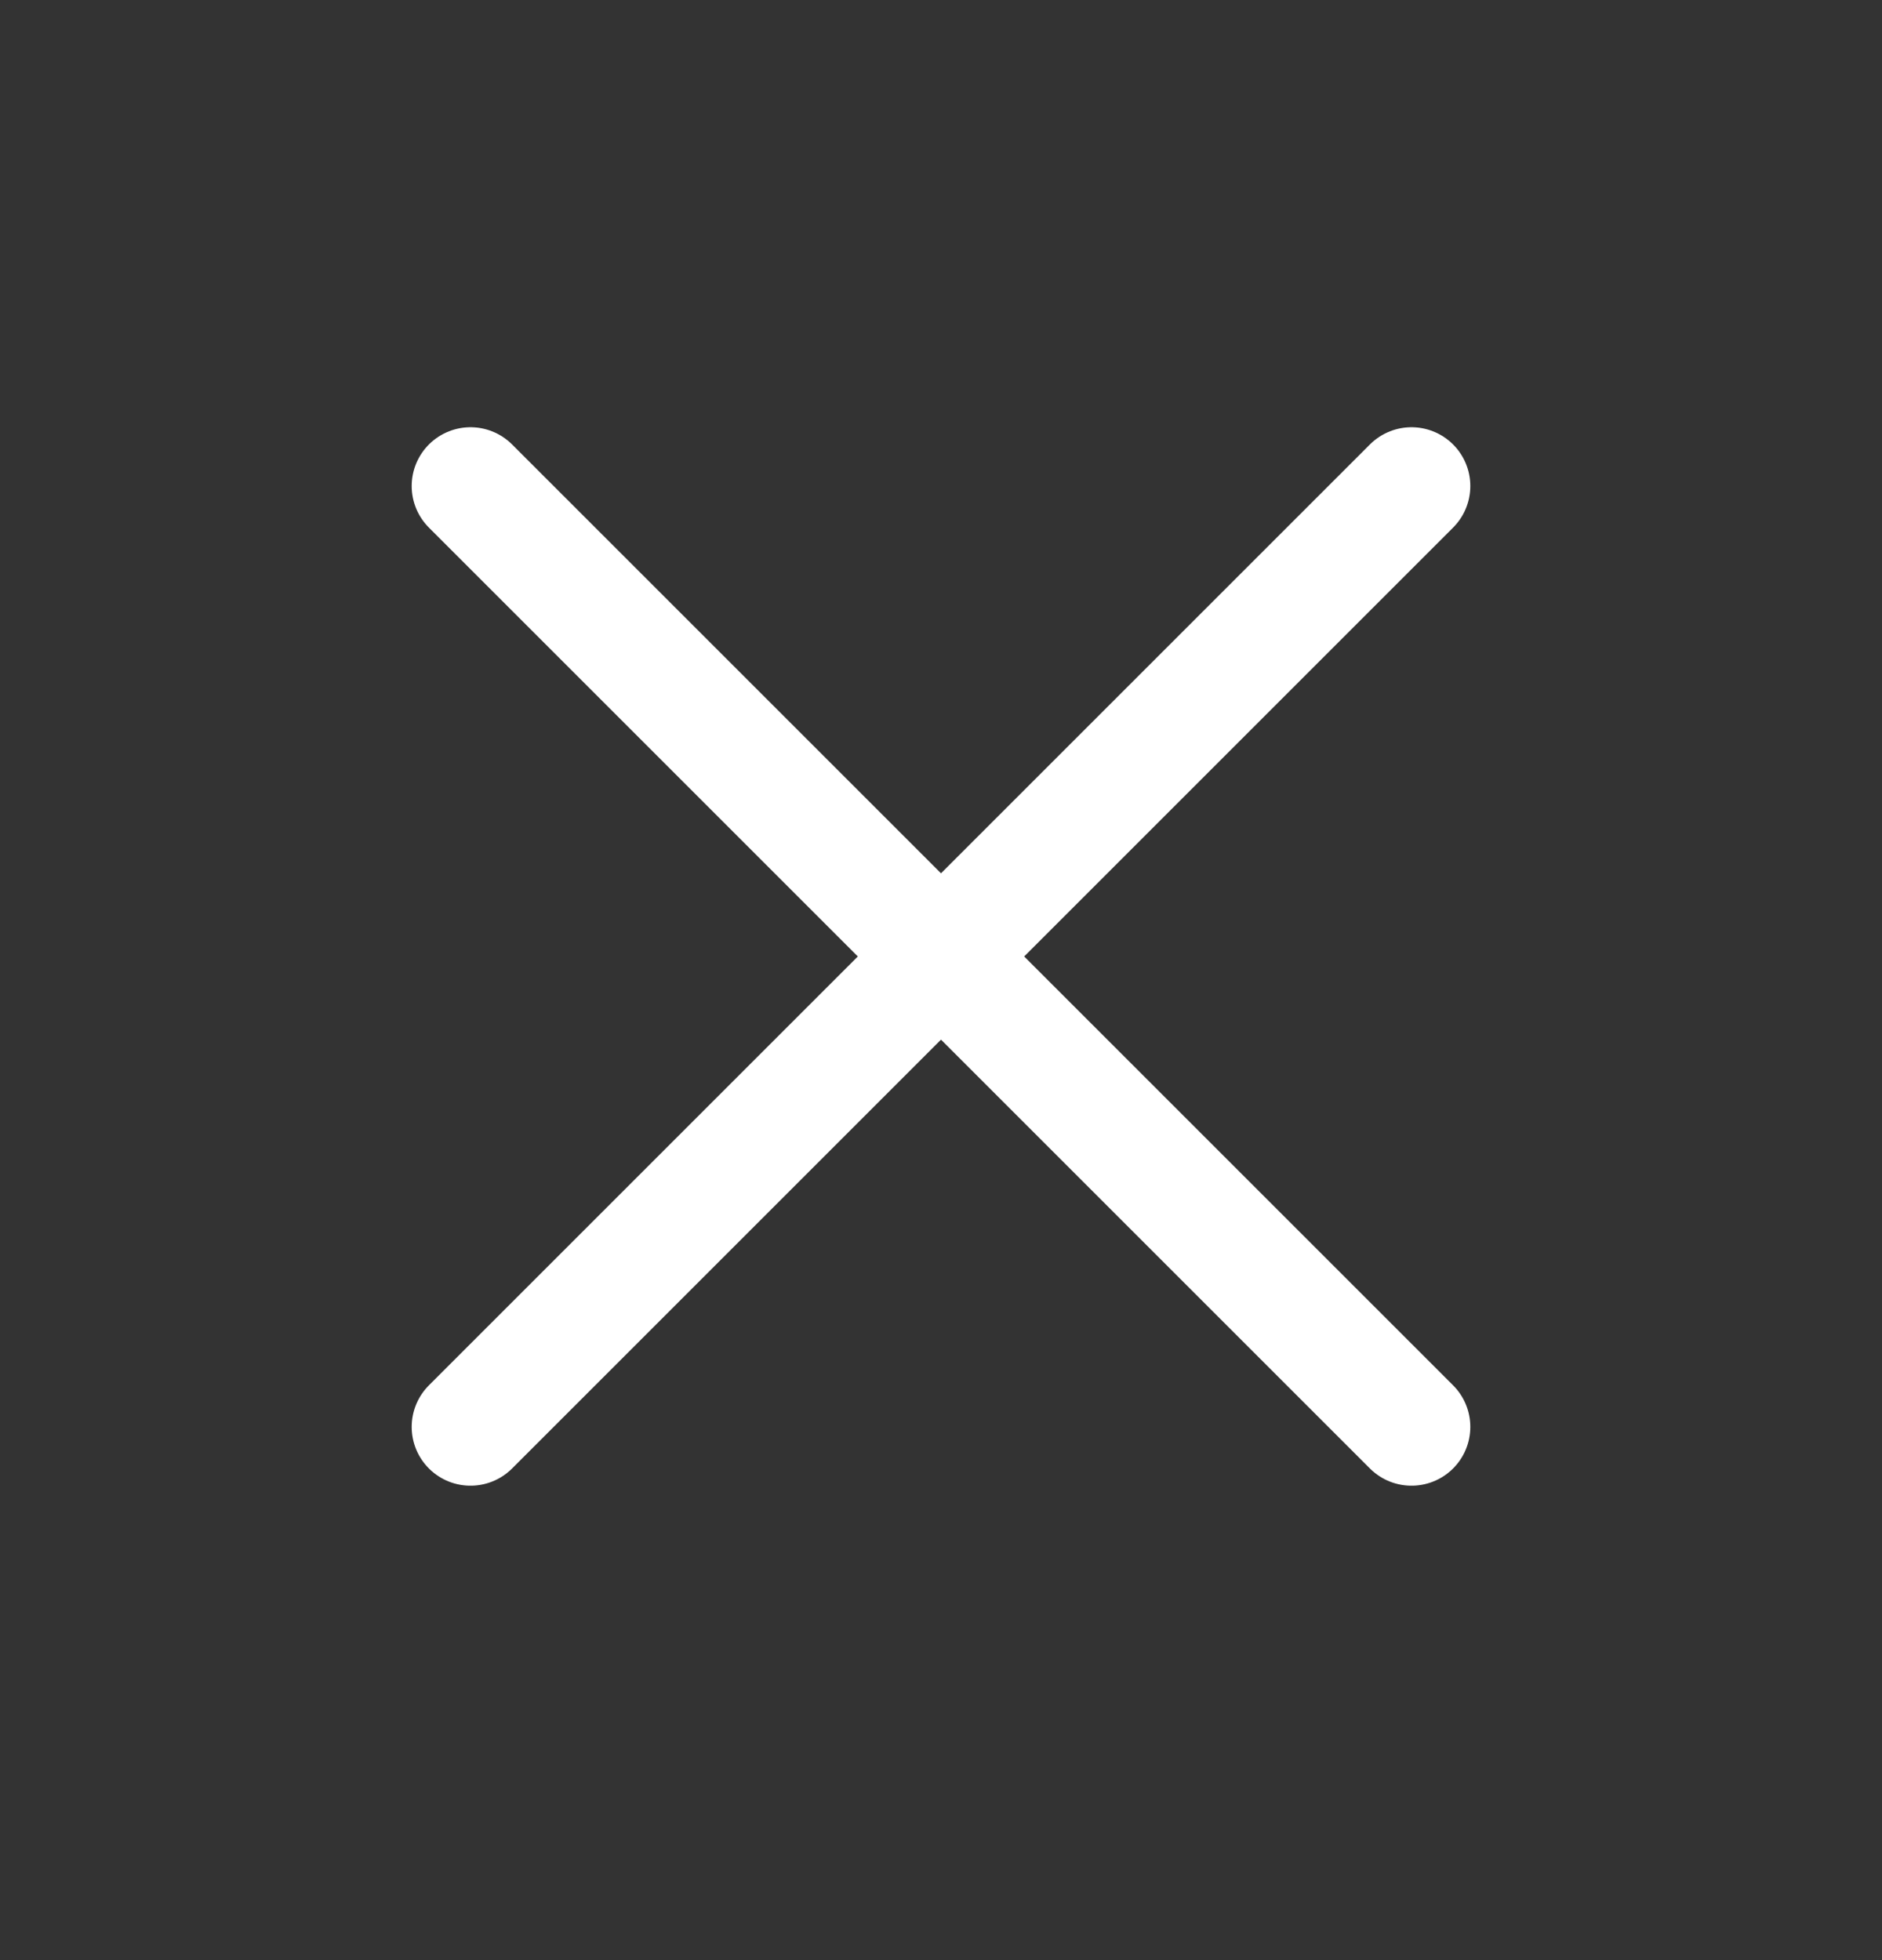
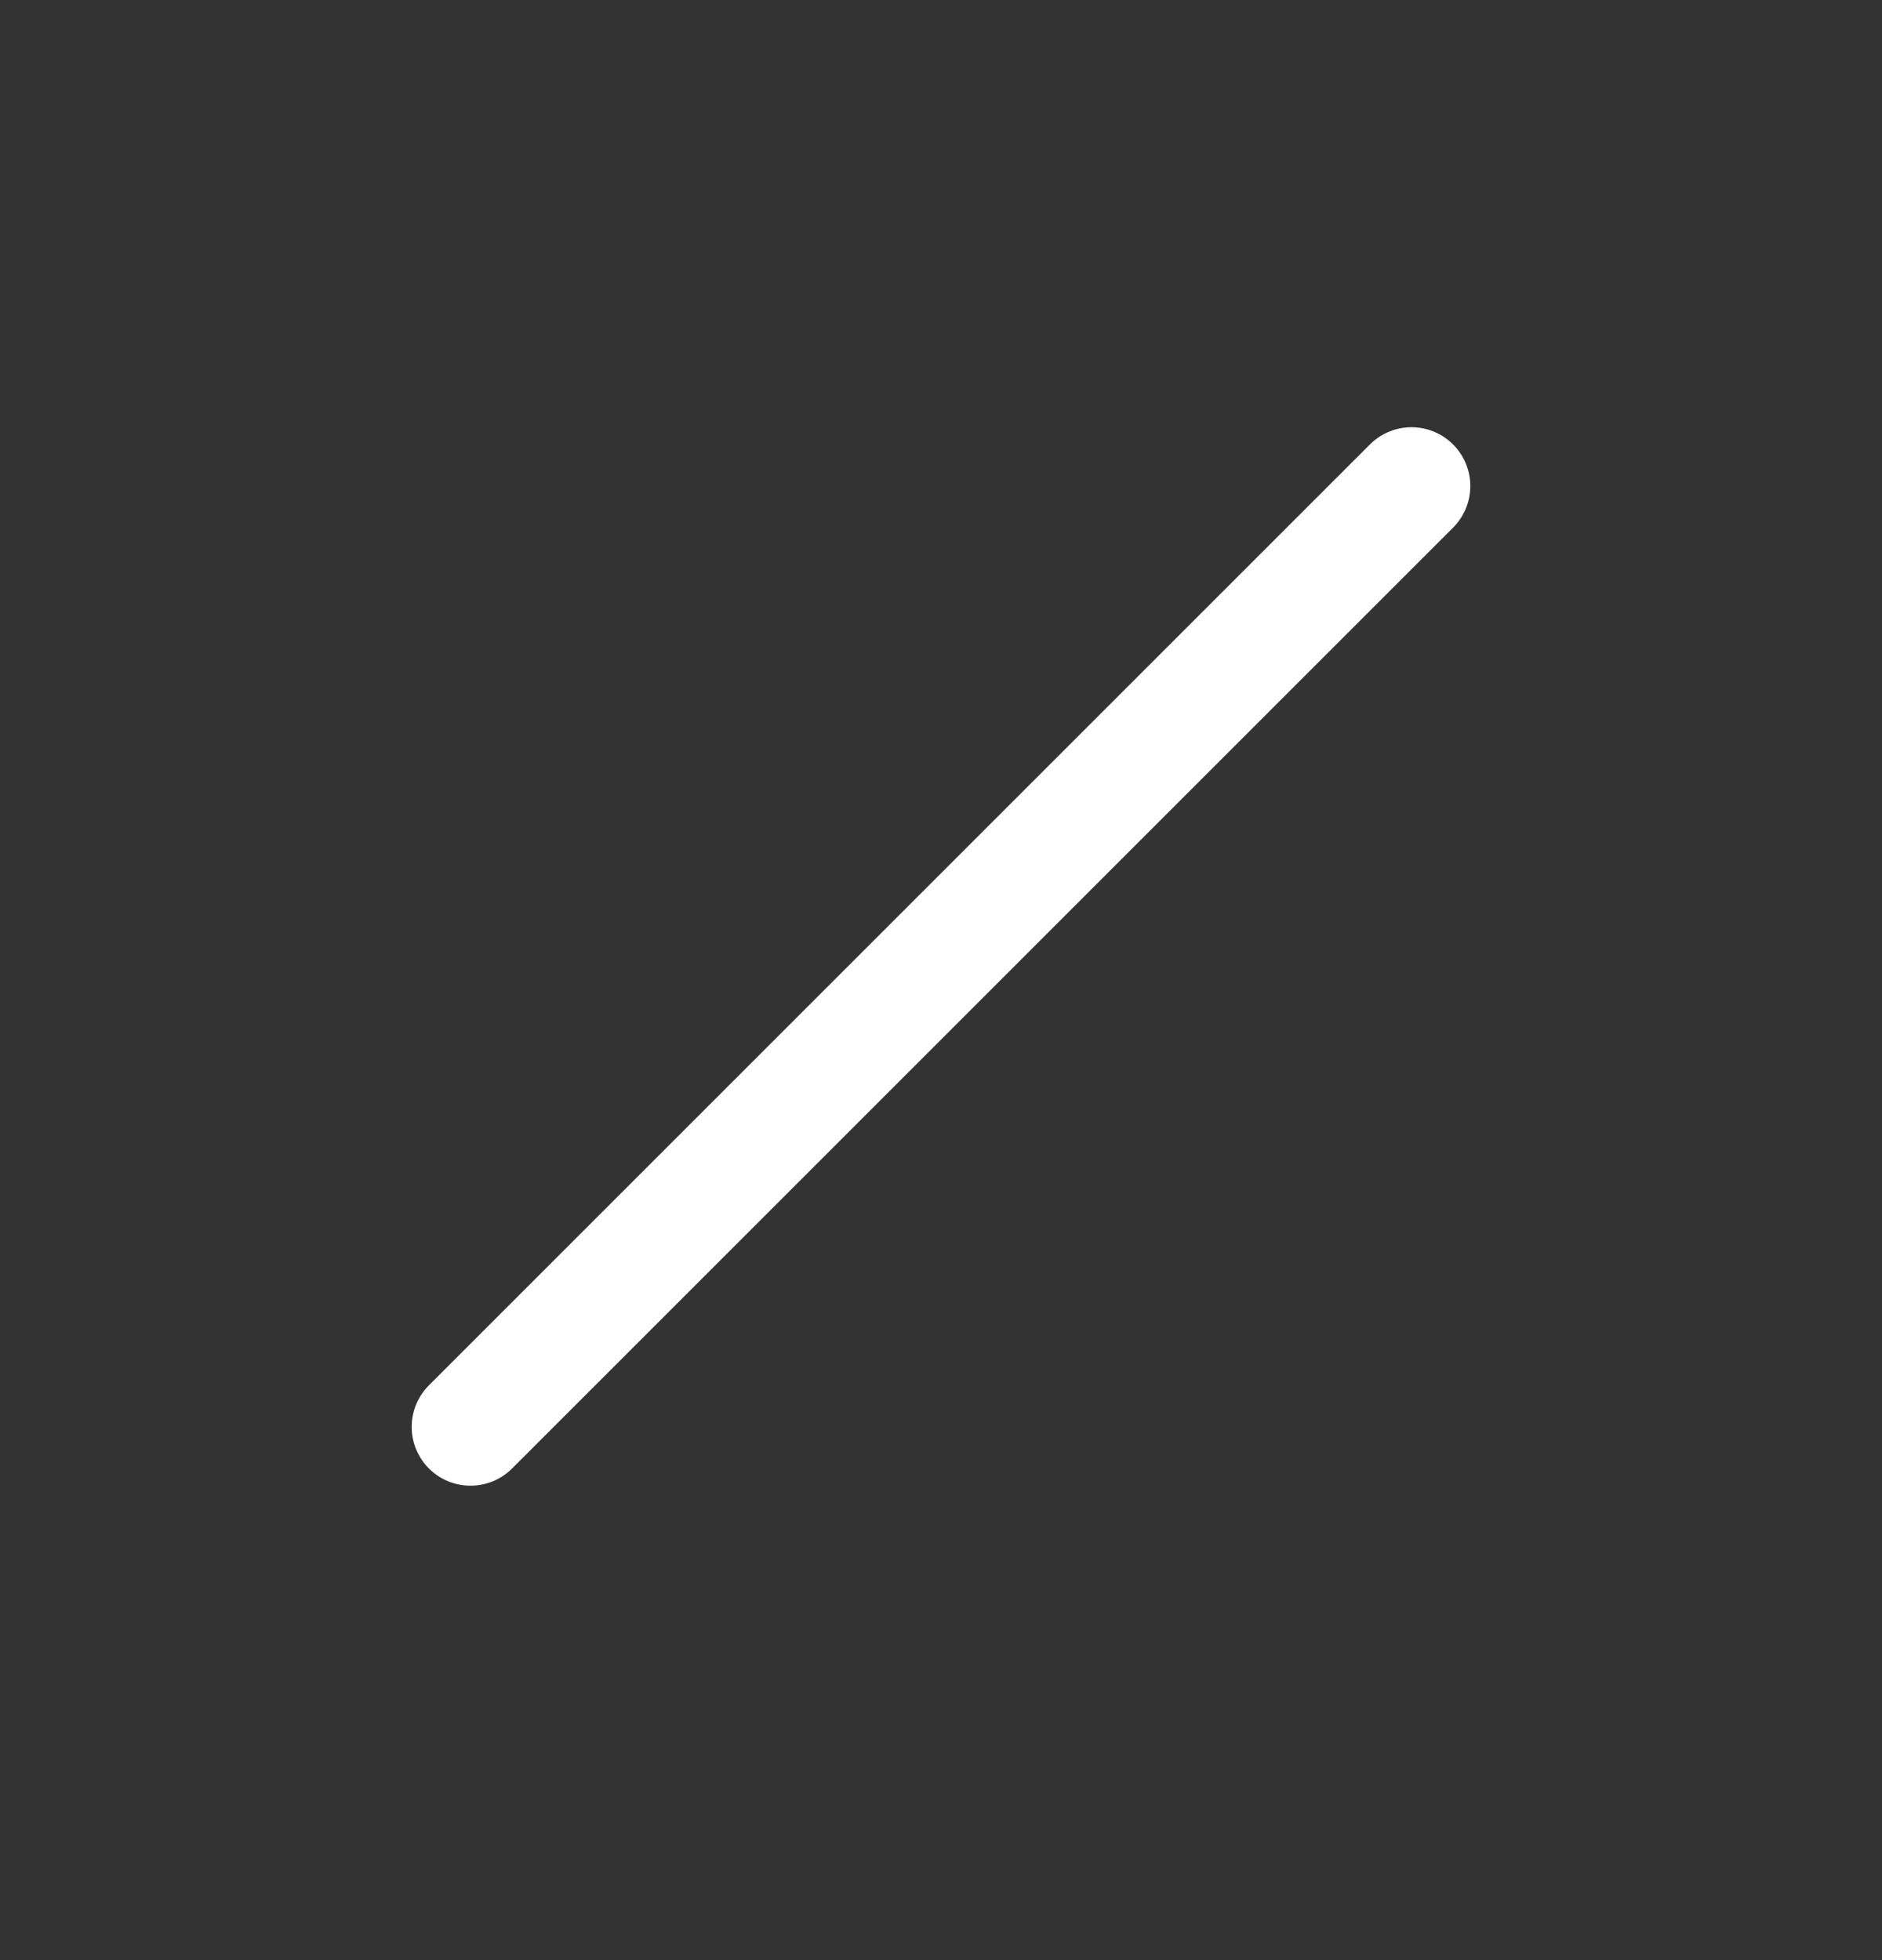
<svg xmlns="http://www.w3.org/2000/svg" width="24" height="25" viewBox="0 0 24 25" fill="none">
  <rect x="0" y="0" width="24" height="25" fill="#333333" stroke="none" />
  <path d="M18 6.199L6 18.199" stroke="white" stroke-width="1.5" stroke-linecap="round" stroke-linejoin="round" />
-   <path d="M6 6.199L18 18.199" stroke="white" stroke-width="1.5" stroke-linecap="round" stroke-linejoin="round" />
</svg>